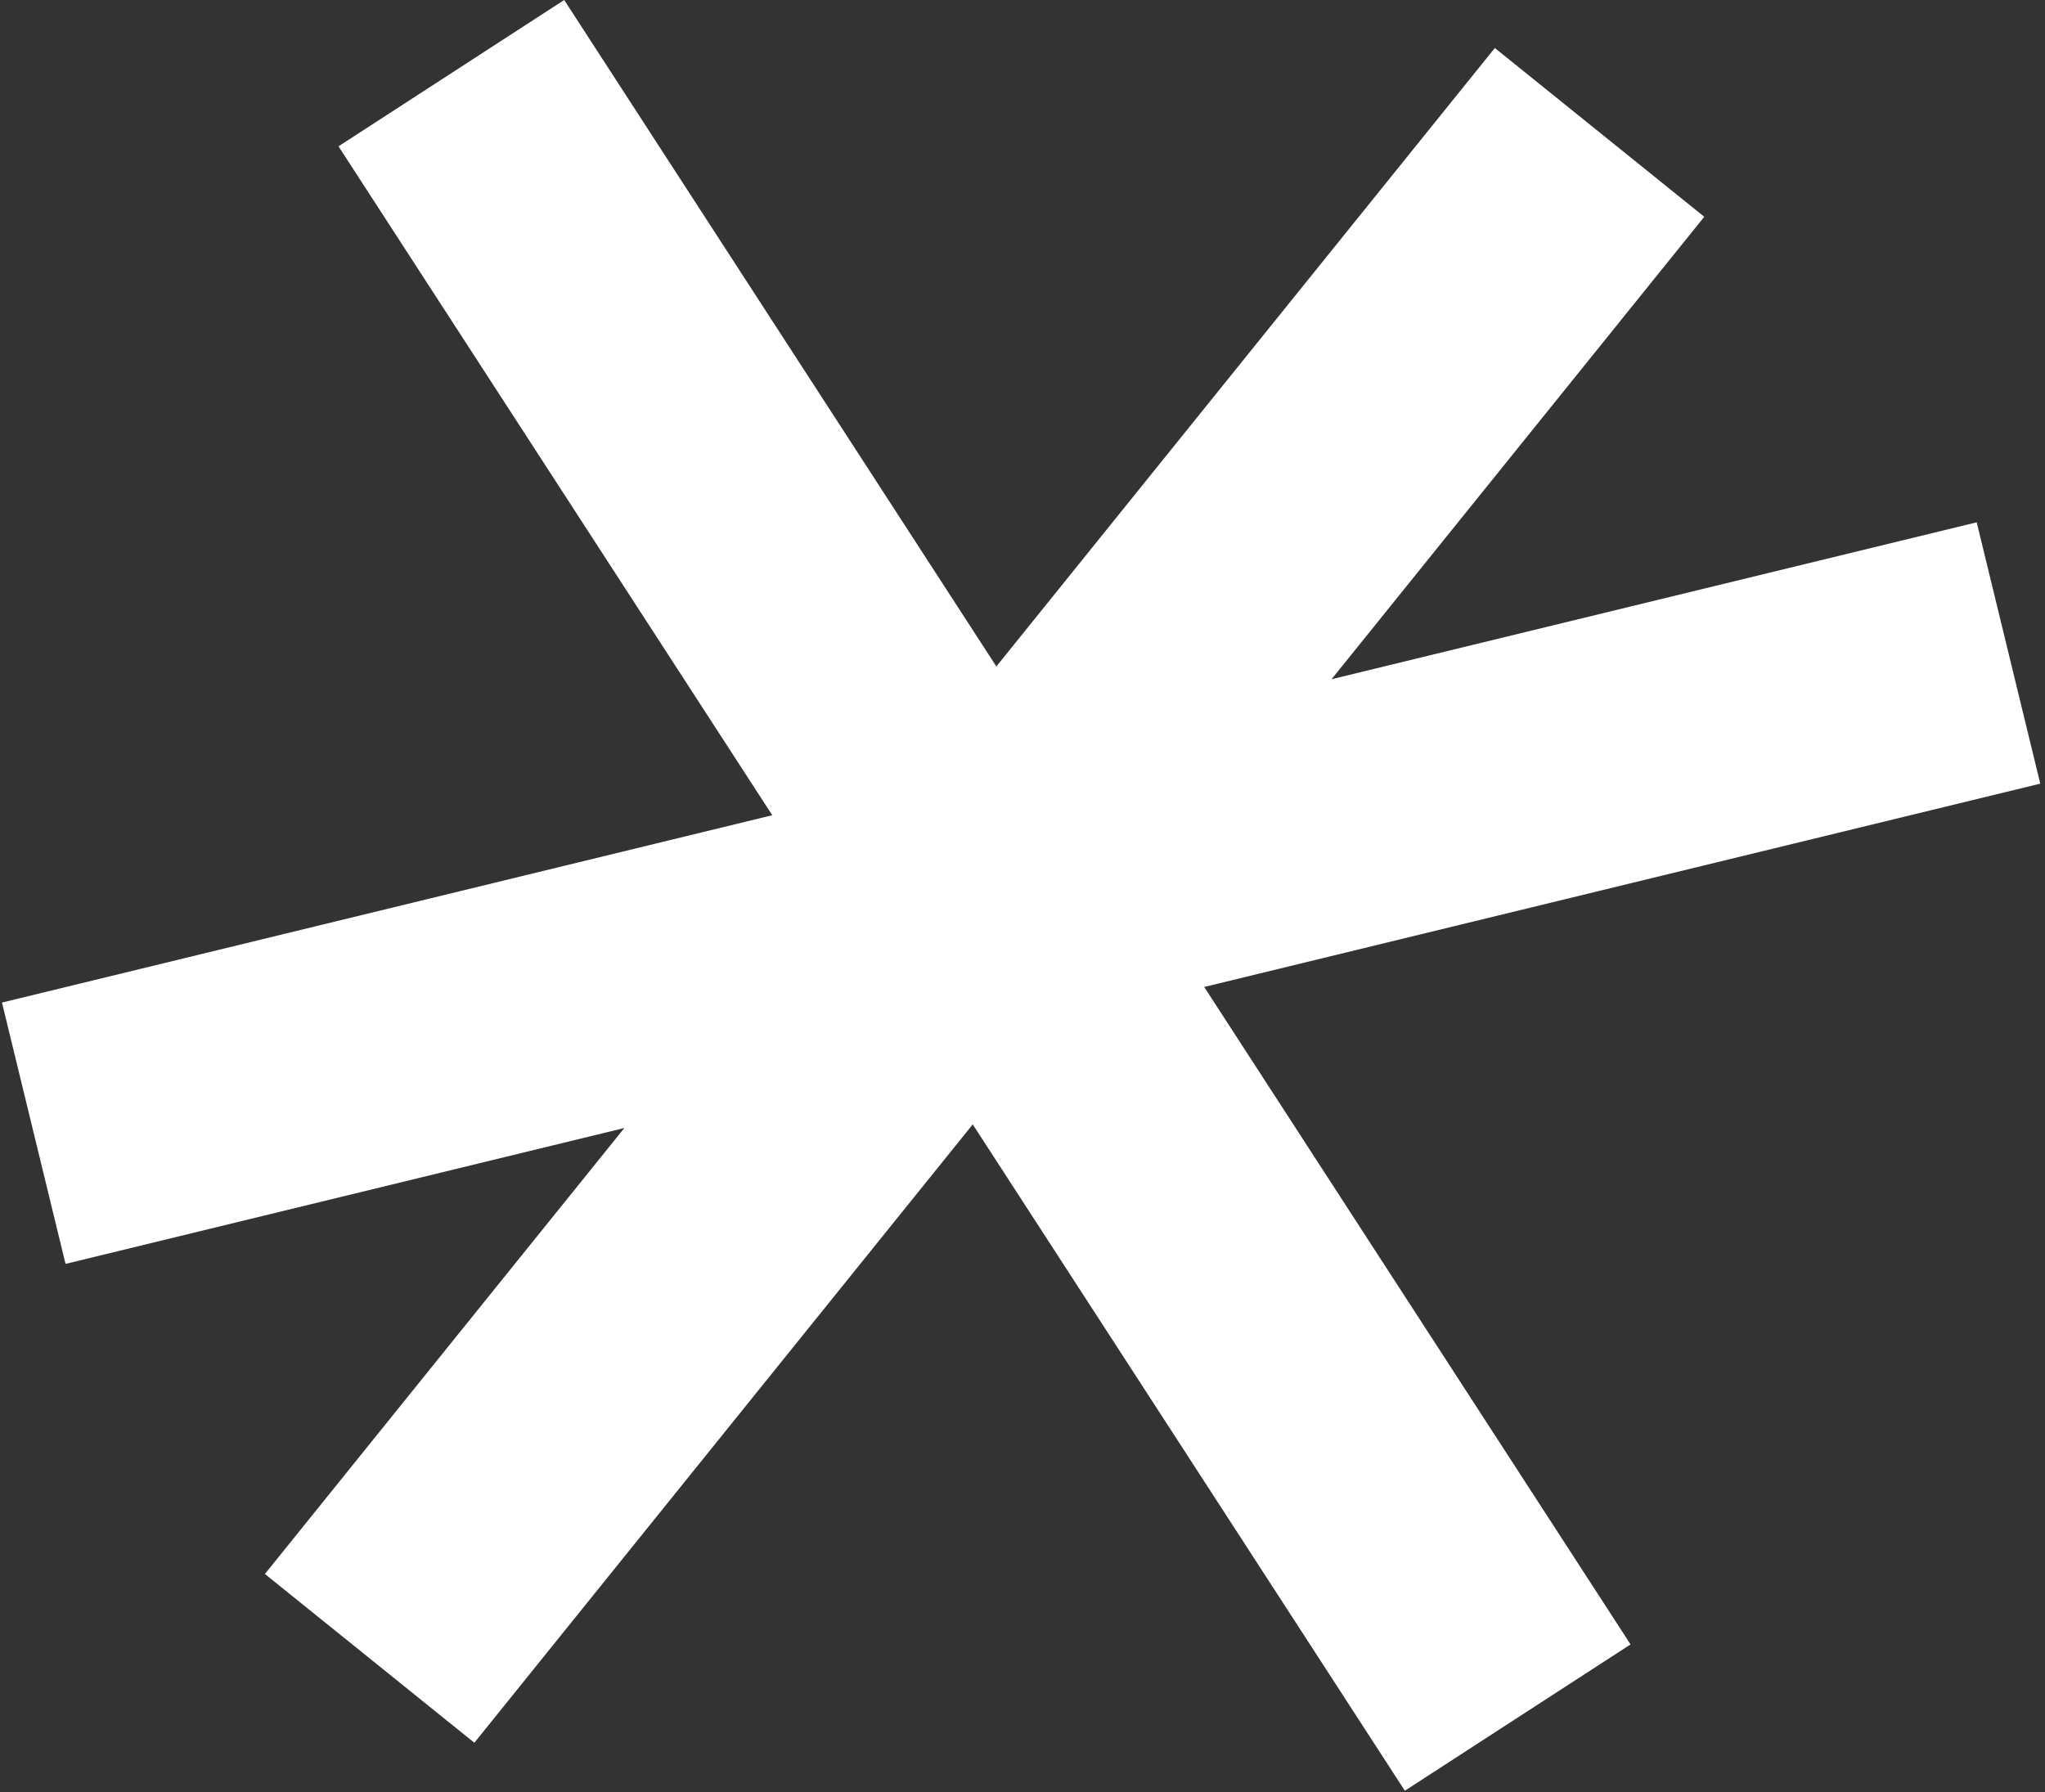
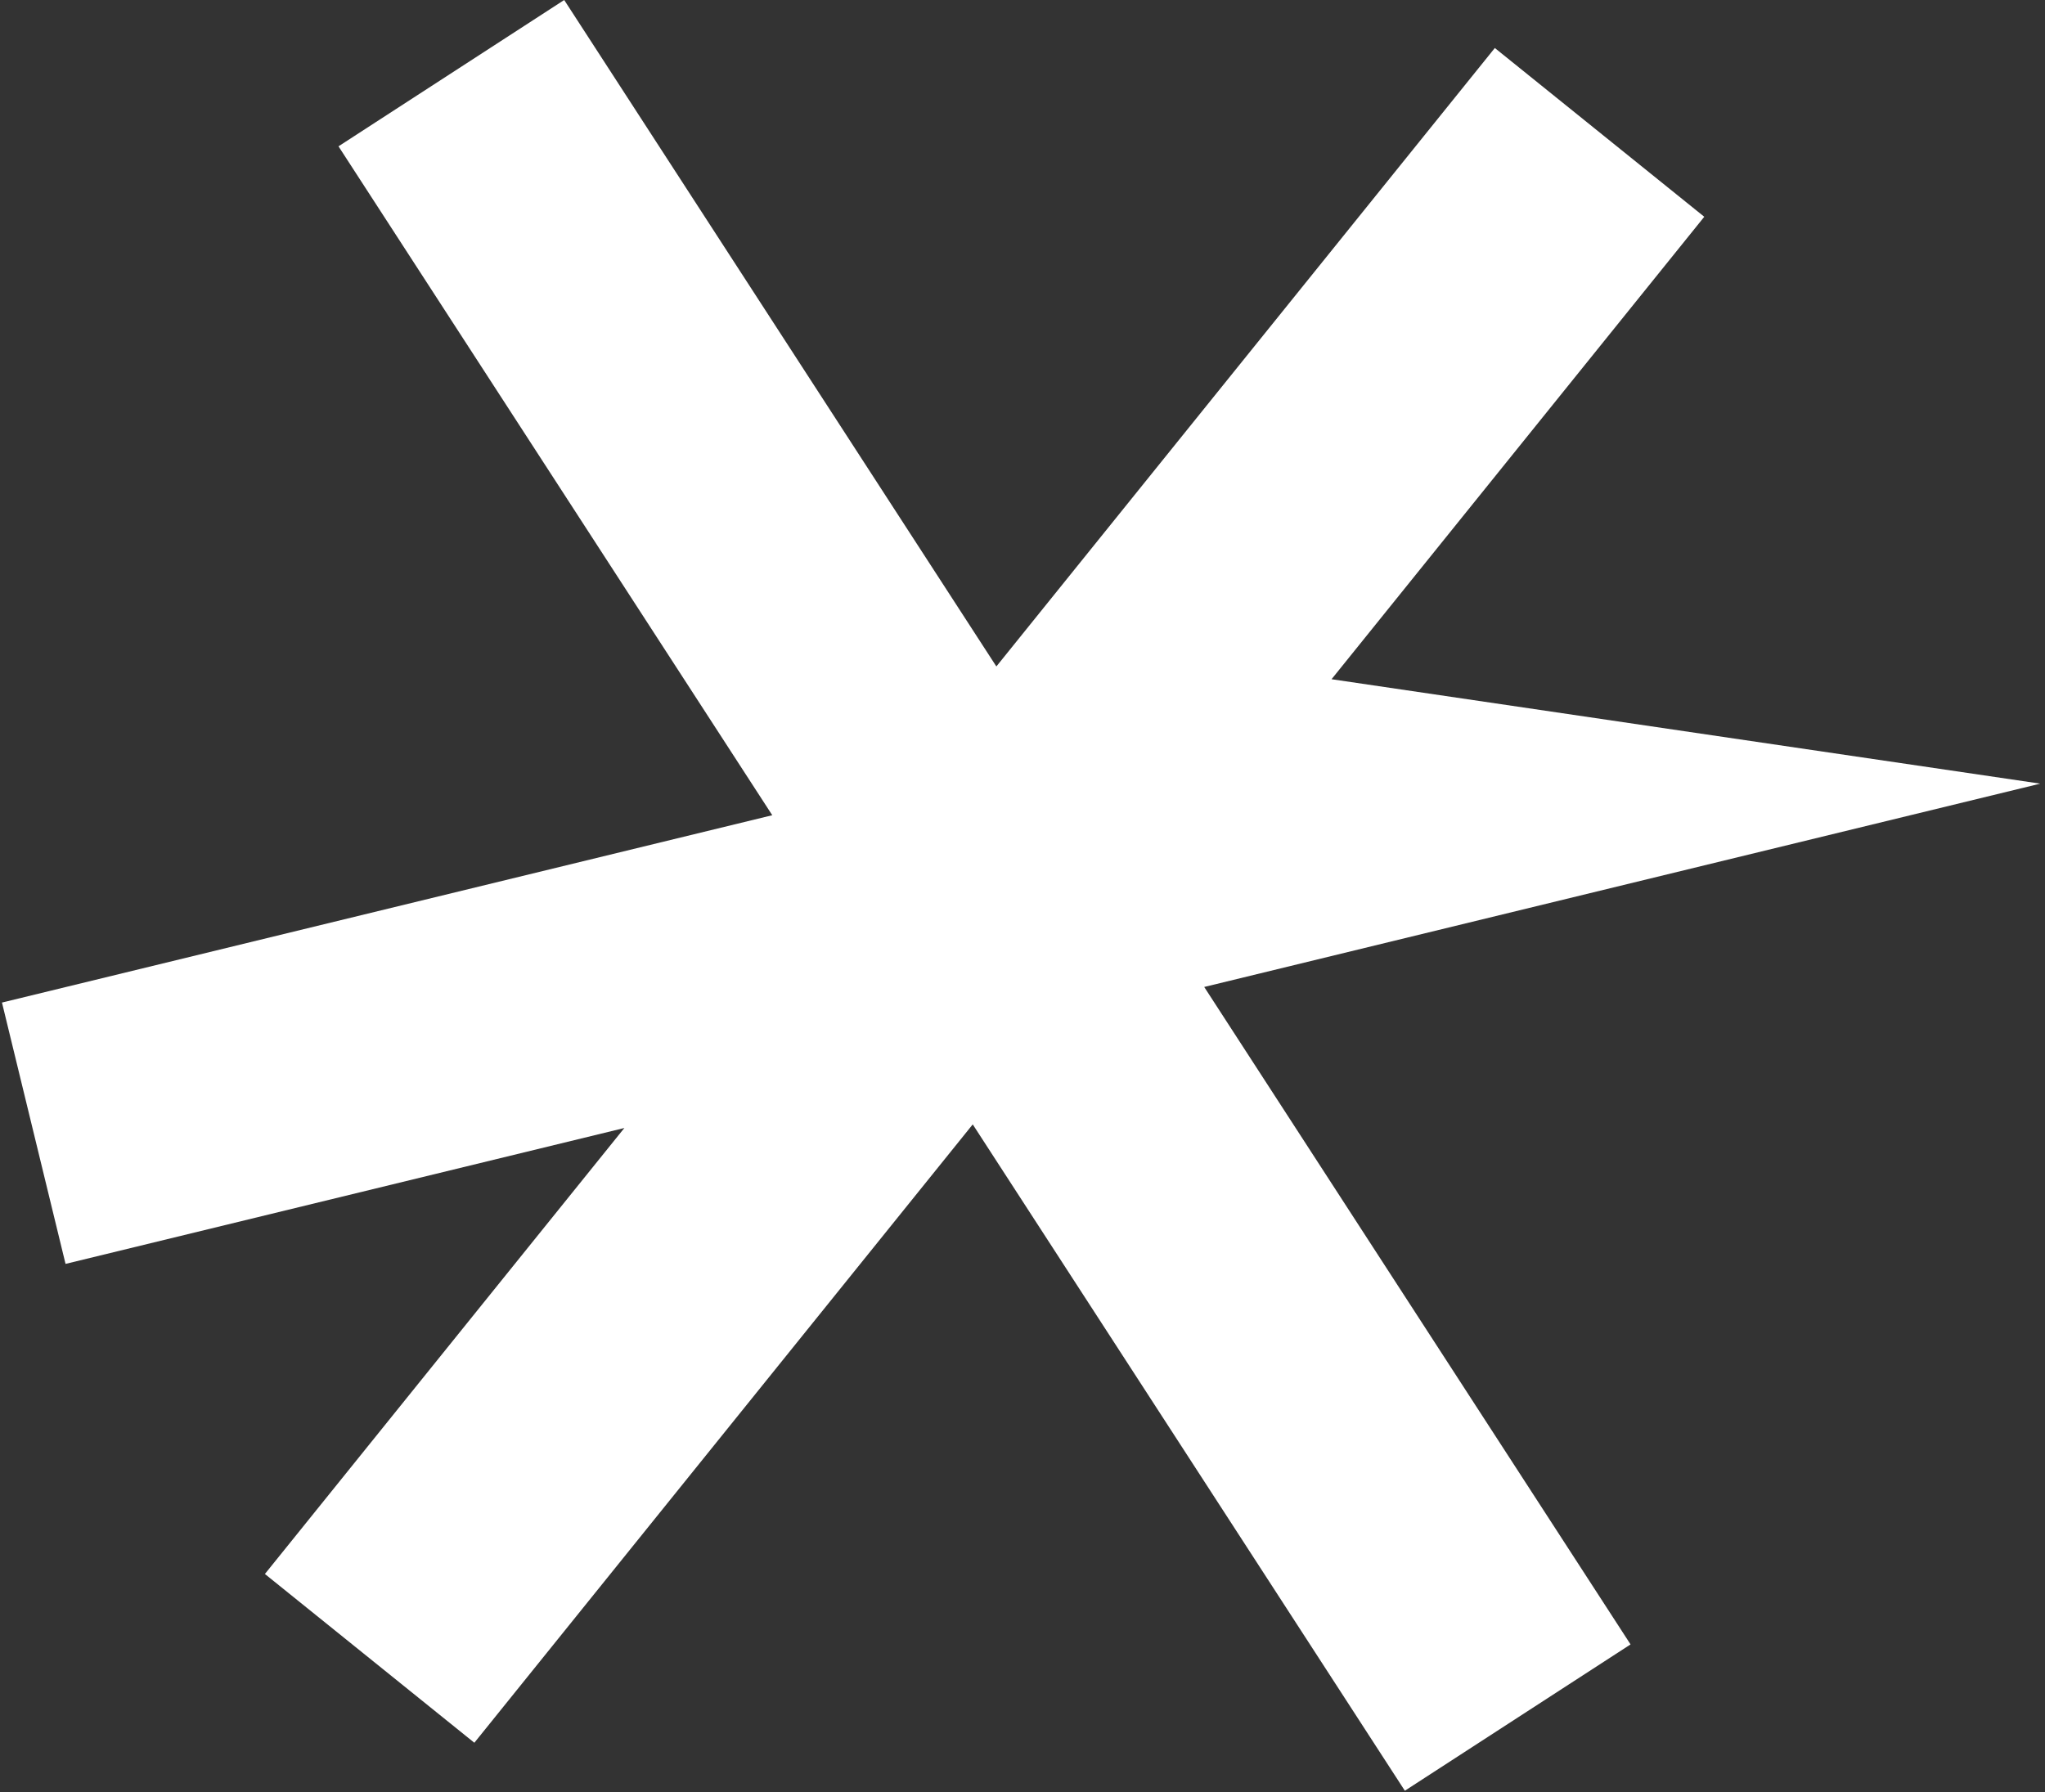
<svg xmlns="http://www.w3.org/2000/svg" fill="none" viewBox="0 0 259 227" height="227" width="259">
  <rect x="0" y="0" width="259" height="227" fill="#333333" stroke="none" />
-   <path fill="white" d="M71.456 6.10352e-05L126.19 84.417L189.32 6.081L215.846 27.458L168.641 86.034L250.349 66.16L258.4 99.262L152.514 125.017L206.51 208.293L177.925 226.827L123.198 142.422L60.076 220.749L33.55 199.372L79.077 142.879L8.301 160.094L0.25 126.991L97.808 103.262L42.871 18.534L71.456 6.10352e-05Z" clip-rule="evenodd" fill-rule="evenodd" />
+   <path fill="white" d="M71.456 6.10352e-05L126.19 84.417L189.32 6.081L215.846 27.458L168.641 86.034L258.4 99.262L152.514 125.017L206.51 208.293L177.925 226.827L123.198 142.422L60.076 220.749L33.55 199.372L79.077 142.879L8.301 160.094L0.25 126.991L97.808 103.262L42.871 18.534L71.456 6.10352e-05Z" clip-rule="evenodd" fill-rule="evenodd" />
</svg>